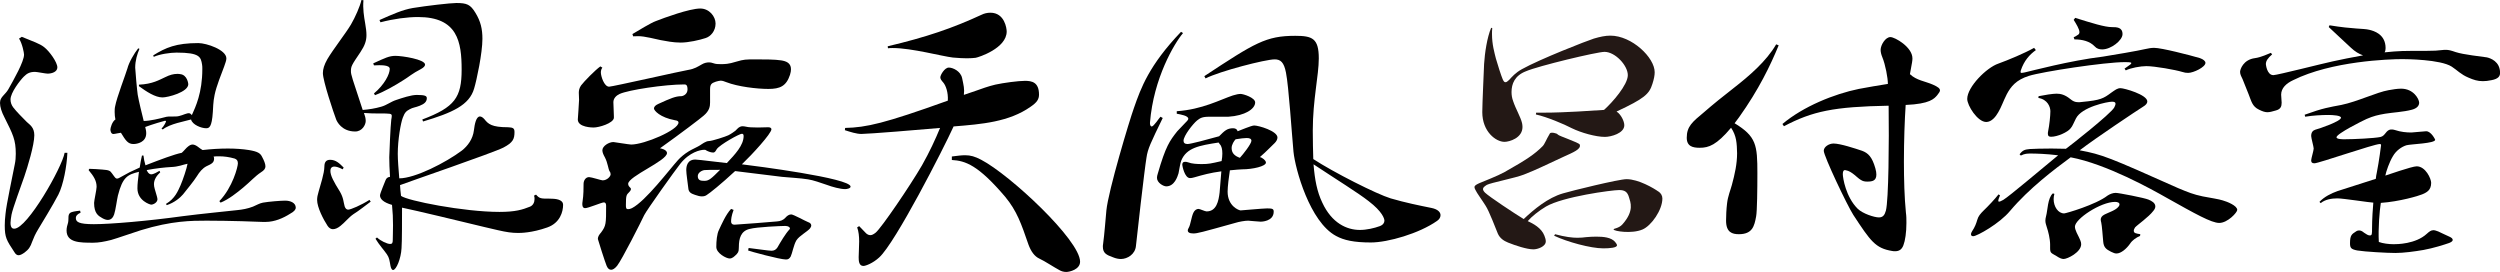
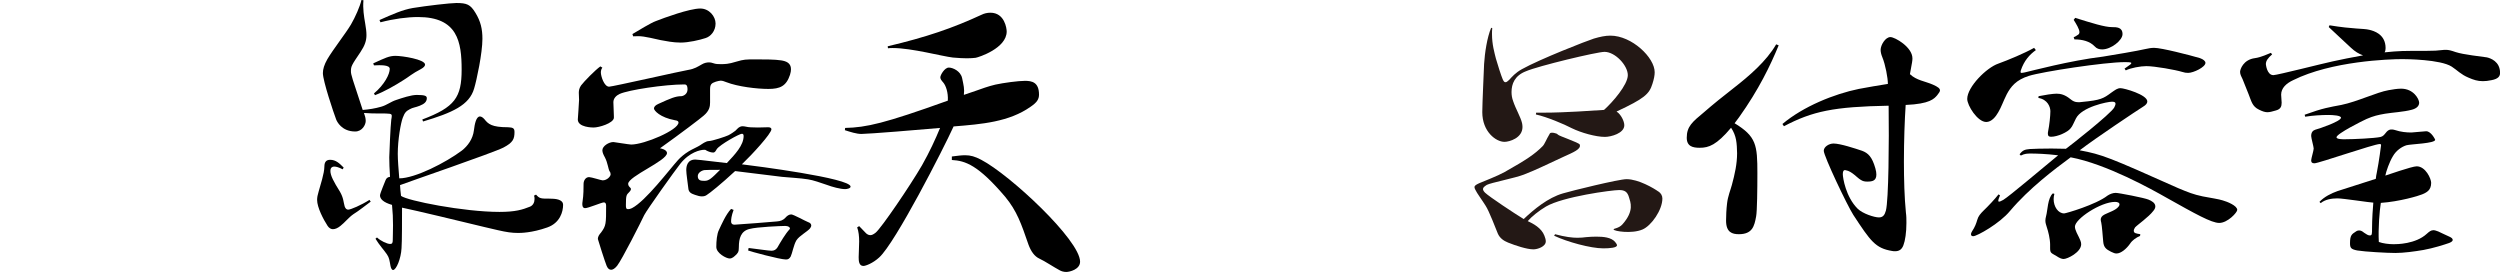
<svg xmlns="http://www.w3.org/2000/svg" id="" viewBox="0 0 399.23 43.43">
  <defs>
    <style>.cls-1{fill:#231815;}</style>
  </defs>
-   <path d="m10.76,24.4c-.08,2.08-.64,5.12-1.44,6.68s-2.76,4.76-3.24,5.56-.68,1.28-.96,2c-.24.72-.52,1.2-1.24,1.72-.36.24-.64.4-.92.4-.24,0-.48-.16-.68-.52-1.24-1.88-1.52-2.32-1.52-4.24,0-.56.04-1.2.12-1.84.12-1.44,1.2-6.4,1.48-7.92.12-.56.16-1.12.16-1.68,0-2.24-.44-3.08-1.84-5.88-.4-.76-.68-1.6-.68-2.24,0-.12.04-.24.04-.36.16-.68.84-1.04,1.28-1.8.88-1.56,2.52-4.44,2.52-5.56,0-.28-.28-1.76-.8-2.56l.44-.28c1.84.76,2.84,1.08,3.56,1.64.88.68,2.12,2.44,2.12,3.24,0,.72-.88,1-1.56,1-.32,0-1.68-.28-2-.28-.84,0-1.28.24-1.8.76-.6.6-2.12,2.56-2.12,3.64,0,.48.16.92.44,1.28.48.64,1.56,1.72,2.16,2.32.52.48,1.2.88,1.2,2.12,0,1.56-1.08,5.08-1.6,6.6-.48,1.4-1.84,5.04-2.04,6.08-.08.48-.16.96-.16,1.32,0,.92.44.92.6.92,2.08,0,7.64-9.8,8.04-12.12h.44Zm31.19,11.04c-.68-.04-5.28-.2-8.96-.2-2.36,0-5.52,0-10.48,1.52-1.64.52-3.64,1.24-4.76,1.56-1.12.28-2,.44-2.88.44-2.12,0-4.24,0-4.24-1.96,0-.44.12-.84.24-1.24.16-.68-.16-1.44.56-1.68.48-.16,1.08-.2,1.36-.24l.08.32c-.6.28-.76.56-.76.84,0,.64.44,1,2.88,1,2.68,0,8.72-.52,14.2-1.28,2.76-.36,7.24-.8,8.64-.96.88-.08,1.72-.24,2.56-.56.68-.28,1-.52,1.6-.64.88-.16,2.84-.32,3.56-.32.84,0,1.68.36,1.68,1.12,0,.32-.28.64-.88.96-1.12.72-2.52,1.32-3.92,1.32h-.48Zm-19.64-8.68c.12-.76.24-1.48.36-1.92h.24c.04.44.16,1.04.32,1.56,2.48-.96,4.6-1.76,5.8-2,.4-.36.72-.8,1-1,.2-.16.44-.32.72-.32.24,0,.52.12.8.32.28.24.56.4.8.56,1.4-.16,2.76-.24,4.04-.24,1.2,0,2.36.08,3.36.24,1.44.24,1.84.52,2.12,1.12.28.52.52,1.08.52,1.48,0,.36-.2.64-.72.96-.92.6-1.68,1.48-2.84,2.44-.96.8-2.32,1.88-3.6,2.4l-.2-.24c2.12-2.2,2.96-5.48,2.96-6.04,0-.4-.16-.64-.52-.76-.84-.24-1.64-.36-2.48-.36-.28,0-.6,0-.88.04.04.08.08.16.08.32,0,.64-.36.84-1.24,1.24-.6.32-1.08.88-1.52,1.6-.44.72-1.76,2.32-2.2,2.88-.44.52-1.36,1.32-2.6,1.72l-.12-.2c1.44-.84,1.92-2.08,2.32-2.96.4-.92,1-2.72,1.12-3.44h-.04c-.68.12-1.36.48-2.68.52-.8.04-2.36.2-3.8.48,0,0,.24.68.72.68.4,0,.96-.36,1.32-.56l.12.24c-.52.48-1,1.12-1,1.88,0,.24.04.48.12.76.04.24.44,1.36.44,1.64,0,.56-.68.88-1,.88-.2,0-2.2-.64-2.2-2.6,0-.72.08-1.32.24-2.64-1.8.44-2.6.8-3.36,3.8-.16.68-.36,2.28-.6,3-.16.48-.48.88-1,.88-.24,0-.52-.08-.88-.28-.64-.36-1.32-.76-1.32-2.44,0-.36.4-2.12.4-2.56,0-.96-.44-1.68-1.28-2.68l.12-.2c.48,0,1.64.08,2.08.12,1.04.08,1.24.16,1.56.64.52.72.56.8.8.8.2,0,.4-.16.72-.32l1.24-.68,1.64-.76Zm2.16-17.92c2-1.24,3.64-1.96,7.2-1.96,1.32,0,4.48,1.08,4.48,2.44,0,.36-.16.72-.36,1.32-.4,1.08-1.24,3.12-1.52,4.52-.24,1.08-.24,2.24-.28,2.72-.16,2.48-.6,2.6-1.08,2.6-.76,0-2.2-.56-2.4-1.4l-.16.04c-.76.24-3.24.64-4.36,1.56l-.2-.16c.44-.4.72-1.08.72-1.12,0-.08-.04-.12-.16-.12-.08,0-2.12.6-3.16,1,.08.32.16.64.16,1,0,1.44-1.44,1.72-2.04,1.72-.88,0-1.24-.56-2-1.8-.16,0-1,.2-1.2.2-.44,0-.48-.64-.48-.72,0-.2.24-1.24.8-1.6-.08-.36-.12-.76-.12-1.2,0-.28,0-.6.08-.92.24-1.36,1.68-5.08,1.96-6.04.24-.96,1.08-2.4,1.72-3.2l.2.08c-.36.84-.68,1.88-.68,3,0,.36.32,3.88.4,4.32.16.96.68,3.08.96,4.2,1,0,2.6-.4,3.36-.6.4-.12.56-.12,1.76-.12.68,0,1.4-.4,1.8-.48.12-.04.2-.04.28-.04.2,0,.28.08.44.24,0,.04.04.04.04.08.6-1.32,1.68-3.6,1.68-7.36,0-.28,0-.52-.04-.72-.2-1.2-.32-1.92-4.08-1.92-1,0-2.68.24-3.64.68l-.08-.24Zm-2.28,4.68c2.16-.08,3.32-.8,4.2-1.2.72-.36,1.32-.52,1.92-.52.16,0,.32,0,.48.04,1.12.12,1.28,1.52,1.28,1.6,0,1.28-3.28,2.12-4.12,2.12-1.16,0-2.56-.92-3.76-1.8v-.24Z" />
  <path d="m54.72,27.04c-.6-.32-1.04-.44-1.32-.44-.48,0-.64.32-.64.68,0,.76.52,1.72,1.52,3.32.6,1.04.56,1.68.76,2.36.12.36.32.52.56.52.4,0,2.08-.72,3.4-1.56l.2.28c-.56.4-1.96,1.52-2.76,2-.76.52-1.4,1.36-2.08,1.88-.4.32-.8.52-1.2.52-.28,0-.6-.16-.84-.52-.68-1.04-1.68-2.96-1.68-4.16,0-.4.08-.8.24-1.32.28-1.04.92-2.92.92-4,0-.84.4-1.08.92-1.08.92,0,1.48.56,2.16,1.24l-.16.28ZM58.04.04c-.12,1.36.08,2.56.28,3.72.12.72.2,1.28.2,1.84,0,.88-.24,1.64-.96,2.72-1.44,2.12-1.52,2.28-1.52,3.08,0,.52.2,1.08,1.88,6.16,1-.08,2-.24,2.96-.52.88-.24,1.52-.8,2.4-1.08.96-.32,2.36-.8,3.28-.8,1.32,0,1.6.16,1.6.52,0,.56-.4.92-1.12,1.2-.68.28-1.12.28-1.6.56-.52.28-.8.48-1.12,1.36-.32.84-.8,3.48-.8,5.76,0,1.04.12,2.44.24,3.92,2.52,0,7.44-2.52,10-4.44.92-.72,1.76-1.84,1.92-3.24.12-1,.36-2.2.96-2.2.2,0,.44.12.72.44.6.76,1.16,1.28,3.76,1.28.76.04,1.04.12,1.04.76,0,1.12-.24,1.68-1.76,2.48-1.52.8-15.4,5.56-16.52,6,.04.6.08,1.16.16,1.72.96.76,10,2.56,15.72,2.56,2.56,0,3.68-.36,4.88-.84.48-.2.72-.68.72-1.2,0-.2,0-.36-.08-.56l.32-.16c.56.64.76.64,2.12.64.92,0,2.2.08,2.2,1,0,1.08-.48,2.88-2.52,3.6-2.48.88-4.28.88-4.68.88-.96,0-1.8-.12-3.2-.44-2-.44-8.44-2.04-12.8-3.04l-2.52-.56c0,1.64,0,5.56-.08,6.48-.08,1.64-.84,3.48-1.36,3.48-.16,0-.32-.24-.4-.64-.16-.88-.2-1.32-.56-1.84-.36-.56-1.28-1.56-1.84-2.52l.24-.2c.6.56,1.6,1.04,2.12,1.04.32,0,.4-.2.4-.64,0-.52.04-1.36.04-2.36,0-1.28-.04-1.84-.16-3.24-1.4-.4-1.92-.96-1.92-1.52,0-.32.88-2.36.88-2.4.12-.32.32-.52.72-.56-.08-1.2-.12-2.32-.12-3.12,0-.36.2-5.16.32-6,.04-.24.08-.44.08-.6,0-.4-.2-.4-2.04-.4-.68,0-1.44,0-2.4-.08.16.44.28.84.28,1.28,0,.6-.56,1.68-1.68,1.68-2.16,0-2.92-1.6-3.04-1.92-.4-1.04-2.12-6.16-2.12-7.4,0-.64.2-1.32.72-2.24.92-1.56,2.96-4.16,3.76-5.52.68-1.16,1.44-2.88,1.68-3.92l.32.04Zm1.68,14.88c1.68-1.4,2.52-3.08,2.52-3.92,0-.68-1.56-.6-2.52-.56l-.12-.32c1.92-.88,2.56-1.2,3.56-1.2,1.08,0,4.72.56,4.72,1.4,0,.24-.24.48-.68.72-1.4.72-1.92,1.24-2.72,1.72-1.36.88-3.12,1.88-4.6,2.44l-.16-.28Zm7.72,4.16c5.2-1.96,6.28-3.52,6.28-7.96s-.64-8.4-6.96-8.4c-1.72,0-3.84.28-6,.84l-.16-.36c2.08-.92,3.68-1.64,5.32-1.92,2.2-.36,6-.8,6.96-.8,1.68,0,2.24.24,3.04,1.56.84,1.36,1.12,2.6,1.12,4.16,0,2.28-.92,6.6-1.32,7.92-.76,2.68-3.48,3.88-8.16,5.28l-.12-.32Z" />
  <path d="m122.67,20.32c.32,0,.52.12.52.32,0,.68-3.08,4.04-4.72,5.6,2,.24,17.36,2.2,17.36,3.56,0,.28-.56.4-.88.4-.76,0-2.08-.36-2.92-.68-.96-.32-2.16-.76-3-.88-1.2-.2-3-.28-4.16-.4-.44-.04-5.12-.64-7.48-.92-2.24,2.08-4.04,3.52-4.56,3.84-.24.16-.48.2-.76.2s-.64-.08-1.08-.24c-.56-.2-1.04-.36-1.08-1.12-.08-.76-.32-2.24-.32-2.84s.16-1.68,1.44-1.68c.2,0,.68.04,5.04.56,1.32-1.4,2.68-2.84,2.68-4.32,0-.28-.12-.36-.28-.36-.4,0-3.48,1.72-4,2.44-.2.32-.28.56-.6.56-.4,0-.92-.24-1.12-.36-.08-.08-.16-.08-.32-.08-.56,0-2.32.36-3.8,2.24-.8,1-5.4,7.44-5.76,8.2-.48,1.04-3.56,7.12-4.32,8.08-.36.44-.68.64-.96.64-.32,0-.56-.24-.72-.64-.2-.44-1.4-4.2-1.4-4.28,0-.4.24-.72.52-1.04.8-1.08.8-1.4.8-4.28,0-.4-.16-.52-.36-.52-.36,0-2.48.92-3,.92-.24,0-.44-.16-.44-.6,0-.16,0-.28.04-.48.16-1,.16-2.2.16-2.8,0-.52.32-1.08.88-1.08.36,0,1.96.52,2.16.52.72,0,1.28-.64,1.28-.96,0-.16-.04-.32-.16-.48-.24-.4-.28-1.32-.76-2.24-.2-.36-.4-.76-.4-1.12,0-.68,1.04-1.32,1.76-1.32.12,0,2.52.4,2.84.4,2.12,0,7.56-2.32,7.56-3.52,0-.2-.2-.32-.56-.36-2.4-.44-3.36-1.56-3.36-1.88,0-.28.24-.52.68-.72,2-.92,2.8-1.24,3.64-1.24.36,0,1.04-.32,1.04-1.08s-.28-.8-.52-.8c-3.12,0-8.92.88-10.32,1.52-.52.24-1,.68-1,1.32,0,.6.08,1.56.08,2.24v.28c-.12.84-2.36,1.52-3.24,1.52-.12,0-2.52,0-2.52-1.28,0-.16.2-2.64.2-3.12l-.04-1.16c0-.36.08-.76.36-1.16.48-.64,2.24-2.44,3.08-3.04l.32.2c-.16.2-.24.48-.24.76,0,.6.52,2.28,1.32,2.28.52,0,11.8-2.56,12.64-2.68,1-.16,1.52-.52,2.16-.88.4-.24.8-.32,1.16-.32.2,0,.44.04.64.12.44.16.8.16,1.2.16.68,0,1.24,0,2.52-.4,1.24-.36,1.44-.36,3.16-.36,1.24,0,3.04,0,4,.16.76.12,1.56.4,1.56,1.4,0,.24-.04.56-.16.92-.6,1.8-1.6,2.24-3.44,2.24s-4.88-.36-6.72-1.08c-.4-.16-.64-.24-.92-.24-.2,0-.44.08-.76.16-.72.24-.92.44-.92,1.24v2.08c0,.6-.08,1.32-1.04,2.12-.44.4-3.6,2.8-6.96,5.2.08,0,1.12.2,1.12.76,0,1.24-6.2,3.72-6.2,4.92,0,.28.16.44.36.64.08.08.08.12.08.2,0,.12-.08.28-.28.48-.44.44-.52.52-.52,2.04,0,.44,0,.68.36.68.16,0,.36-.04.6-.16,2.2-1.12,6.08-6.28,7.36-7.68.4-.44,1-.96,1.72-1.4.52-.32,1.52-.76,1.8-.96.32-.2.92-.68,1.44-.68.48,0,2.68-.72,3.08-.92.48-.24.84-.52,1.12-.72.28-.24.4-.48.76-.64.16-.08.28-.08.44-.08s.36.04.56.08c.24.08,1.04.12,1.84.12l1.64-.04Zm-21.68-14.88c.88-.52,2.96-1.8,3.76-2.08,1.32-.52,5.36-2,7.08-2,1.44,0,2.44,1.28,2.44,2.4,0,1.2-.8,2.08-1.6,2.32-.96.32-2.72.72-3.96.72s-2.36-.24-3.24-.4c-2.64-.6-3.08-.68-4.36-.6l-.12-.36Zm14,21.68c-1.08,0-2.16,0-2.48.04-.4.04-1.08.4-1.08.96,0,.72.52.76,1.08.76.72,0,1.12-.4,2.48-1.76Zm2.16,6.4c-.36.96-.4,1.52-.4,1.84,0,.28.12.52.56.52.4,0,6.4-.48,6.76-.52.56-.04,1-.2,1.36-.6.24-.28.56-.52.92-.52s2.28,1.08,2.72,1.24c.28.08.48.28.48.52,0,.16-.08.32-.2.48-.44.52-1.68,1.16-2.16,1.88-.44.72-.68,2.12-.92,2.6-.2.32-.36.48-.76.48-.96,0-5.8-1.32-6.04-1.44l.08-.4c1.36.16,3.2.44,3.64.44s.72-.16.96-.52c.48-.84,1.28-2.2,1.92-2.88.04-.04.08-.12.08-.16,0-.2-.28-.4-.76-.4-.6,0-4.52.16-5.68.48-1.4.32-1.72,1.52-1.72,2.88-.04.48.04.72-.32,1.12-.44.44-.72.72-1.16.72-.52,0-2.12-.84-2.12-1.84,0-.88.08-2.08.44-2.76.36-.76,1.08-2.44,1.92-3.32l.4.16Z" />
  <path d="m138.32,37.27c.24.2.44.28.68.28s.48-.12.84-.4c.92-.76,5.52-7.52,7.4-10.76,1.2-2.12,2.16-4.2,2.88-5.96-3.08.28-11.44.96-12.56.96-.8,0-1.76-.32-2.64-.6l.04-.36c3.4-.08,6.28-.72,16.4-4.36.08-1.32-.32-2.4-.72-2.88-.28-.32-.48-.56-.48-.84,0-.36.68-1.56,1.36-1.56.64,0,1.88.56,2.12,1.68.24,1.16.4,1.72.28,2.68l1.88-.64c.92-.32,1.96-.72,3.16-1,1.28-.28,3.64-.6,4.72-.6s2.24.2,2.24,2.2c0,.72-.32,1.24-1.32,1.92-3.44,2.44-7.8,2.8-12.32,3.16-1.6,3.52-9.28,18.56-11.88,20.92-1,.92-2.16,1.36-2.52,1.36-.72,0-.76-.8-.76-1.4,0-.68.08-1.6.08-2.52,0-.8-.08-1.6-.32-2.24l.32-.2,1.12,1.16Zm3.44-29.88c6.24-1.48,10.32-2.88,15-5.04.4-.2.88-.32,1.4-.32,2.28,0,2.6,2.52,2.6,3,0,2.68-4.48,4.12-4.96,4.2-.36.04-.8.08-1.4.08-.56,0-1.28-.04-2.24-.12-1.72-.2-6.56-1.52-9.6-1.52-.28,0-.52,0-.76.04l-.04-.32Zm10.24,17.6c.92-.12,1.56-.2,2.12-.2.88,0,1.56.2,2.56.72,4.6,2.4,15.8,12.84,15.8,16.28,0,1.24-1.68,1.64-2.2,1.64-.44,0-.8-.12-1.08-.28-.84-.44-2.4-1.48-3.2-1.84s-1.36-1.16-1.76-2.24c-1.16-3.36-1.84-5.36-3.72-7.64-4.32-5.08-6.36-5.76-8.52-5.88v-.56Z" />
-   <path d="m183.64,19.68c0,.32.12.52.28.52.32,0,1.16-1.32,1.4-1.56l.36.2c-1.92,3.96-2.4,4.92-2.6,6.36-.28,1.6-1.6,13.12-1.68,14.08-.12,1.32-1.36,2.08-2.4,2.08-.36,0-.8-.08-1.28-.28-1-.36-1.6-.64-1.6-1.68,0-.12,0-.28.04-.48.2-1.44.4-4.04.52-5.32.32-3.2,3.68-14.36,4.4-16.36,1.12-3.2,2.4-6.8,7.52-12.16l.32.2c-1.36,1.6-4.72,7.2-5.28,14.32v.08Zm9.48-1.04c-1.2,0-1.48.24-1.96.6-.64.52-2.16,2.44-2.16,3.24,0,.32.2.52.64.52.48,0,3.04-.68,5.04-1.24.88-.88,1.28-1.28,2.24-1.28.44,0,.64.2.72.48.36-.12,2.2-.92,2.64-.92.72,0,3.72.88,3.72,1.92,0,.32-.2.64-.44.88-.32.28-1.28,1.32-2.36,2.24.28.04.96.52.96.88,0,.6-2.12,1.08-3.8,1.08-.32,0-1.08.08-1.96.16-.16,1-.36,2.64-.36,3.4,0,2.32,1.8,3,2.08,3,.2,0,3.56-.32,4.24-.32.84,0,1.04.08,1.04.52,0,1.6-2.04,1.6-2.08,1.6-.32,0-1.84-.16-2-.16-.52,0-1.44.16-2.08.36-5.44,1.52-6.04,1.68-6.68,1.68s-.88-.2-.88-.48c0-.16.08-.28.16-.44.28-.48.4-1.64.72-2.36.2-.44.52-.64.84-.64.2,0,1.04.4,1.28.4,1.6,0,1.92-1.68,2.08-3l.28-3.4c-1.8.24-2.92.56-4.32.96-.28.08-.48.12-.68.12-.88,0-1.24-2-1.24-2.12,0-.32.12-.48.44-.48.12,0,.28,0,.48.08.6.24,1.48.28,2.2.28,1.08,0,1.44-.08,3.16-.48.08-.44.12-.84.12-1.2,0-.68-.12-1.2-.4-1.48-.08-.12-.16-.2-.2-.28-3.12.48-5.12.84-5.96,2.88-.16.36-.32,1.48-.44,2.04-.16.52-.64,2.08-1.96,2.08-.44,0-1.48-.56-1.48-1.36,0-.2.04-.4.12-.64,1.28-4.44,1.92-5.28,3.12-6.8.6-.64,1.2-1.24,1.6-1.68.12-.12.16-.24.16-.32,0-.48-1.2-.68-1.84-.8v-.4c4.08-.28,6.92-1.84,8.96-2.52.52-.16.92-.24,1.24-.24.44,0,2.32.6,2.32,1.36,0,1.04-1.64,2.12-4.28,2.28h-3.04Zm-.8-6.48c8.08-5.32,9.84-6.44,14.52-6.44,2.72,0,3.76.4,3.76,3.6,0,2.76-.96,6.6-.96,11.52,0,1.76.04,3.24.08,4.56,3.24,2.12,10.12,5.6,12.36,6.28,2.32.68,4.68,1.16,6.48,1.52,1.04.2,1.48.68,1.48,1.16,0,.36-.2.68-.56.92-2.84,2-7.84,3.44-10.56,3.44s-4.32-.36-5.56-1.04c-4.2-2.24-6.52-10.68-6.8-13.44-.28-3-.76-10.44-1.2-12.64-.32-1.68-.88-2.12-1.8-2.12-1.48,0-8.76,1.88-11.04,3.04l-.2-.36Zm7.52,10.32c0-.32-.28-.44-.76-.44-.36,0-1.04.08-1.76.2-.24.24-.64.84-.64,1.4,0,.84.52,1.28,1.32,1.56.52-.56,1.84-2.24,1.84-2.72Zm21.24,12.76c0-.32-.32-1.44-2.52-3.12-1.68-1.32-5.12-3.44-8.8-5.88.2,2.48.56,4.36,1.4,6.12,1.52,3.28,3.92,4.36,6,4.36,1.08,0,2.28-.28,3.16-.6.56-.2.76-.56.76-.88Z" />
  <path d="m284.04,7.24c-1.32,3.2-3.16,7.04-6.32,11.48l-.72.96c3.48,2.12,3.64,3.48,3.64,8,0,2.44-.04,6.08-.2,6.88-.28,1.56-.6,2.84-2.76,2.84-1.04,0-2.04-.28-2.04-2.16,0-.64.04-1.84.16-2.76.12-1.12.56-2.16.76-2.92.48-1.76.84-3.4.84-5.08-.04-1.6-.08-2.76-.96-4.08-2.32,2.76-3.56,3.2-5,3.2-1.08,0-2.08-.2-2.08-1.6,0-1.8.88-2.52,2.76-4.08,1.28-1.12,3.2-2.68,4.76-3.88,2.36-1.84,5.2-4.24,6.76-6.96l.4.16Zm.6,12.56c3.32-2.8,8.28-4.8,12.2-5.6,1.4-.28,3.2-.56,4.64-.8,0-.96-.4-3.08-.88-4.24-.2-.48-.28-.88-.28-1.2,0-.76.76-2.04,1.56-2.04.72,0,3.52,1.6,3.52,3.4,0,.36-.04.6-.4,2.52,1.04,1,2.4,1.12,3.68,1.68.8.36,1.12.6,1.12.92,0,.2-.2.44-.44.76-.48.56-1.16,1.4-5.04,1.56-.16,2.4-.28,5.68-.28,9.04,0,2.84.08,5.76.32,8.16.08.56.08,1.12.08,1.64,0,1.52-.2,2.84-.48,3.56-.24.64-.64.96-1.32.96-.12,0-.32,0-.48-.04-2.68-.44-3.44-1.56-6.2-5.76-1-1.56-4.72-9.4-4.72-10.24,0-.64.84-1.16,1.56-1.16,1.08,0,3.48.8,4.56,1.16.96.36,1.6.96,2.12,2.8.12.4.16.76.16,1,0,.96-.6,1.12-1.44,1.12-.4,0-.72-.04-1.12-.32-.44-.24-1.4-1.36-2.28-1.48-.08,0-.12-.04-.16-.04-.2,0-.36.12-.36.64,0,.6.48,3.64,2.36,5.52.8.8,2.68,1.4,3.4,1.4.64,0,.92-.36,1.12-1.08.44-1.64.52-11.12.44-16.76-8.76.16-12.16.88-16.72,3.28l-.24-.36Z" />
  <path d="m339.27,10.96c1-.68,1.08-.76,1.08-.88,0-.08,0-.16-1.04-.16-3.2,0-13.16,1.52-15.32,2.2-2.04.64-2.88,1.72-3.52,2.92-.6,1.2-.88,2.08-1.36,2.88-.4.72-1.08,1.56-1.92,1.56-1.4,0-3.04-2.64-3.04-3.68,0-1.92,3.08-5,4.96-5.64,1.56-.56,4.24-1.68,5.72-2.52l.28.36c-1,.72-1.88,1.68-2.4,3.24-.04.12-.04.2-.04.24,0,.12.04.16.16.16s.28-.04.52-.08c.92-.2,7.16-1.88,12.48-2.52,1.32-.2,5.76-.96,6.72-1.2.52-.12,1-.2,1.44-.2,1.2,0,5.68,1.16,7.32,1.64.56.2.88.48.88.76,0,.68-1.92,1.6-2.76,1.6-.32,0-.6-.04-.96-.16-1.04-.32-4.36-.92-5.72-.92-.92,0-2.48.28-3.28.68l-.2-.28Zm-16.76,13.68c.52-.68.84-.76,1.64-.84.56-.04,2.04-.08,3.44-.08l2.32.04c.32-.2,7.2-5.6,7.72-6.6.12-.24.2-.44.2-.6,0-.24-.2-.32-.56-.32-.72,0-4.84.84-5.76,2.68-.36.68-.52,1.2-.84,1.56-.48.64-2.12,1.36-3.12,1.36-.36,0-.52-.12-.52-.48,0-.12,0-.24.04-.4.2-.96.36-2.48.36-3.2,0-.68-.44-1.88-1.92-2.12l.04-.28c1-.2,2.24-.4,2.88-.4s1.32.16,2.16.84c.44.36.76.52,1.28.52.2,0,.36,0,.6-.04,3-.28,3.44-.56,4.68-1.48.64-.44.96-.72,1.48-.72.6,0,4.28,1.04,4.28,2.12,0,.28-.2.56-.68.84-.96.6-7.56,5-10.12,6.96,3.64.68,4.68,1.12,15.72,6.04,1.64.68,2.4,1,3.92,1.32,1.24.24,2.6.44,3.2.64.72.2,2.32.84,2.32,1.52,0,.4-1.52,2.08-2.88,2.08-1.24,0-3.8-1.44-8.44-4.04-2.32-1.32-9.56-5.36-15.28-6.44-2.6,1.92-6.6,4.92-9.68,8.56-1.64,2-5.28,4.04-5.88,4.04-.2,0-.36-.08-.36-.32,0-.12.04-.24.16-.44.48-.72.68-1.28.84-1.84.16-.6.52-1,1-1.48.72-.68,1.88-1.92,2.4-2.6l.24.16c-.16.36-.28.68-.28.88,0,.08.04.12.12.12.12,0,.32-.08.68-.28,1.04-.64,5.88-4.76,8.76-7.12-1.92-.24-3.6-.28-4.32-.28-.6,0-1,0-1.64.32l-.2-.2Zm4.88,14.48c0-1.04-.32-2.2-.52-2.8-.12-.4-.24-.72-.24-1.08,0-.24.04-.44.12-.76.24-.84.24-2.88,1.08-3.6l.24.08c-.08.28-.12.56-.12.84,0,1.2.72,2.28,1.68,2.28.28,0,5.08-1.4,6.92-2.84.36-.24.84-.44,1.32-.44s4.6.8,5.24,1.08c.48.2,1.08.52,1.08,1.08,0,.2-.08.44-.32.72-.76,1-2.52,2.2-2.92,2.64-.12.2-.2.36-.2.52,0,.4.32.44,1.04.56l-.04.28c-.6.24-1.24.68-1.6,1.24-.56.8-1.44,1.56-2.16,1.56-.24,0-.48-.08-.88-.28-.8-.4-1.16-.72-1.24-1.6s-.2-2.56-.32-3.08c-.04-.16-.08-.28-.08-.44,0-.32.16-.6.64-.84.64-.32,1.8-.68,2.2-1.24.12-.12.16-.28.16-.36,0-.28-.32-.4-.72-.4-2.28,0-6.4,2.72-6.4,3.96,0,.28.12.6.28.96.56,1.12.72,1.44.72,1.84,0,1.28-2.2,2.36-2.8,2.36-.32,0-.68-.16-1.16-.48-.8-.48-1-.44-1-1.24v-.52Zm3.76-33.19c.2-.04.48-.24.6-.32.24-.12.32-.28.32-.48,0-.48-.52-1.32-.92-1.96l.24-.32c2.68.84,4.72,1.48,5.88,1.48.72,0,1.68,0,1.68,1.12,0,1-1.84,2.44-3.24,2.44-.48,0-.88-.12-1.2-.48-.8-.84-2-1.12-3.24-1.12l-.12-.36Z" />
  <path d="m372,4.04c3.88.64,5.4.48,6.36.72.68.16,2.6.68,2.6,2.92,0,.28-.04.48-.16.68,2.4-.24,2.84-.24,6.76-.24,1.16,0,1.72-.04,2.36-.12.28-.04.48-.04.68-.04.4,0,.76.08,1.56.36,1.2.4,4.16.72,4.96.84.56.12,2.12.64,2.12,2.48,0,.52-.28.96-1.36,1.16-.56.12-1,.16-1.4.16-.84,0-1.44-.2-2.28-.56-1.24-.52-1.76-1.16-2.68-1.76-1.8-1.16-7.32-1.2-7.88-1.2-2.16,0-11.32.32-17.44,3.36-1.12.52-1.92,1.28-1.92,2.32,0,.16.08,1.08.08,1.28,0,.6-.16,1.04-.92,1.24-.56.16-.96.28-1.36.28-.36,0-.76-.12-1.32-.4-1.12-.52-1.24-1.4-1.68-2.48-.48-1.12-.72-1.88-.96-2.4-.16-.36-.4-.72-.4-1.16,0-.36.48-1.96,2.4-2.2.92-.12,2.12-.68,2.52-.84l.2.24c-.68.6-1,1.04-1,1.56,0,.04.16,1.76,1.2,1.76.6,0,7.96-1.88,9.48-2.2,1.32-.28,3-.64,4.84-.96-.68-.24-1.28-.6-1.92-1.2-.92-.88-2.44-2.24-3.56-3.32l.12-.28Zm-3.96,14.28c2.96-1.08,3.96-1.2,5.84-1.56,2.56-.52,5.68-2.04,7.56-2.36.68-.12,1.36-.24,2-.24,2,0,2.88,1.68,2.88,2.24,0,.52-.4.92-1.16,1.12-1.32.36-3.08.44-4.28.64-1.16.2-1.84.36-2.96.84-.56.24-4.8,2.36-4.8,2.92,0,.32.96.32,1.28.32,1.52,0,4.76-.16,5.72-.36.84-.16.88-1.2,1.76-1.2.16,0,.36,0,.56.08.96.32,1.84.4,2.64.4.32,0,2-.2,2.36-.2.8,0,1.44,1.32,1.44,1.36,0,.6-3.88.68-4.6.88-.76.24-1.64.84-2.16,1.76-.56.92-1.08,2.44-1.2,3.08.16-.04,4.24-1.48,5-1.48,1.44,0,2.32,2,2.32,2.64,0,1.24-.8,1.56-1.44,1.84-.56.24-3.64,1.16-6.6,1.36-.2,1.2-.44,4.12-.32,6.24.64.24,1.6.36,2.36.36.48,0,3.52,0,5.32-1.68.36-.32.64-.56,1.04-.56.2,0,.44.08.76.2.56.24,1.04.52,1.8.84.36.16.52.32.52.52,0,.16-.16.32-.56.48-.8.28-2.56.84-4.12,1.12-1.4.24-3.16.48-4.48.48s-4.88-.2-6.08-.4c-1-.2-1.16-.4-1.16-1.16,0-1.28.28-1.44.96-1.88.16-.12.36-.16.48-.16.28,0,.52.12.8.36.36.24.64.44.92.44.36,0,.36-.2.36-1.2,0-1.24.12-3.24.2-4.04-.48,0-4.8-.68-5.72-.68s-1.96.16-2.68.76l-.2-.2c.8-.84,1.88-1.36,2.88-1.72l6.12-1.96c.04-.36.08-.68.16-1,.36-1.8.68-4.32.68-4.36,0-.12-.04-.2-.2-.2-.92,0-9.76,3.08-10.44,3.08-.4,0-.52-.16-.52-.48,0-.28.4-1.56.4-1.88,0-.28-.4-1.68-.4-2,0-.6.28-.88.64-1,.76-.2,4.12-1.36,4.12-1.92,0-.36-1.28-.44-2.04-.44-1,0-2.52.08-3.68.28l-.08-.32Z" />
  <path class="cls-1" d="m248.32,37.4c1.64.44,2.77.57,3.58.57.55,0,.99-.05,1.39-.1.51-.05,1.09-.08,1.61-.08,1.13,0,2.41.1,3.03.86.18.21.29.39.29.52,0,.39-1.13.49-2.19.49-2.01,0-5.8-1.04-7.85-2.02l.15-.23Z" />
  <path class="cls-1" d="m264.82,30.58c-.69-.5-3.17-1.97-5.07-1.97-1.24,0-8.87,1.88-10.15,2.27-2.41.69-4.63,2.55-6.28,4.1-1.42-.86-5.51-3.57-6.17-4.21-.22-.22-.33-.42-.33-.58,0-.25.26-.44.62-.67.62-.33,4.54-1.1,5.91-1.64,2.3-.9,3.35-1.48,6.37-2.86,1.49-.68,2.83-1.2,2.55-1.94-.12-.31-3.35-1.37-3.5-1.59-.14-.24-1.13-.42-1.26-.19-.66,1.11-.83,1.71-1.17,2.05-1.28,1.28-2.51,2.12-6.06,4.12-1.16.65-3.21,1.42-4.09,1.8-.55.25-.73.42-.73.61,0,.14.07.28.15.44.22.5,1.13,1.72,1.64,2.55.55.83,1.64,3.71,1.94,4.43.33.75.95,1.16,1.64,1.44,1.17.47,2.99,1.08,4.05,1.08.66,0,1.97-.44,1.97-1.27,0-.25-.07-.55-.22-.91-.47-1.25-1.82-1.94-2.66-2.33.58-.69,1.82-1.69,2.92-2.33,2.7-1.58,10.51-2.63,11.68-2.63.88,0,1.32.28,1.57,1.16.22.78.89,2.13-1.04,4.31-.62.7-1.48.64-1.42.83.07.27,2.9.73,4.61,0,1.42-.6,3.18-3.12,3.18-4.95,0-.44-.22-.86-.66-1.14Z" />
  <path class="cls-1" d="m238.3,4.53c-.04.29-.04.62-.04.91,0,1.68.4,2.99.62,3.9.29,1.02.84,2.74,1.09,3.32.15.33.26.47.44.47.15,0,.33-.11.58-.36.51-.55.99-1.13,2.04-1.72,2.88-1.61,10.44-4.56,11.5-4.89.99-.29,1.82-.47,2.63-.47,3.43,0,7.08,3.5,7.08,5.84,0,.51-.11,1.09-.36,1.86-.51,1.64-1.28,2.34-5.73,4.42.73.47,1.24,1.57,1.24,2.19,0,1.28-2.12,1.86-3.1,1.86-1.46,0-3.8-.66-5.29-1.39-1.17-.62-4.01-1.82-5.73-2.19l.04-.29h1.21c3.47,0,7.81-.33,9.63-.44,1.35-1.2,3.8-4.01,3.8-5.55s-2.01-3.72-3.72-3.72c-1.21,0-10.62,2.26-12.55,3.1-1.79.69-2.3,2.01-2.3,3.32,0,.47.07.95.26,1.46.4,1.21,1.21,2.56,1.42,3.5.04.18.07.4.07.62,0,1.75-2.08,2.37-2.88,2.37-1.35,0-3.54-1.61-3.54-4.75,0-1.28.26-6.86.29-7.7.11-1.75.47-4.2,1.13-5.77l.18.07Z" />
</svg>